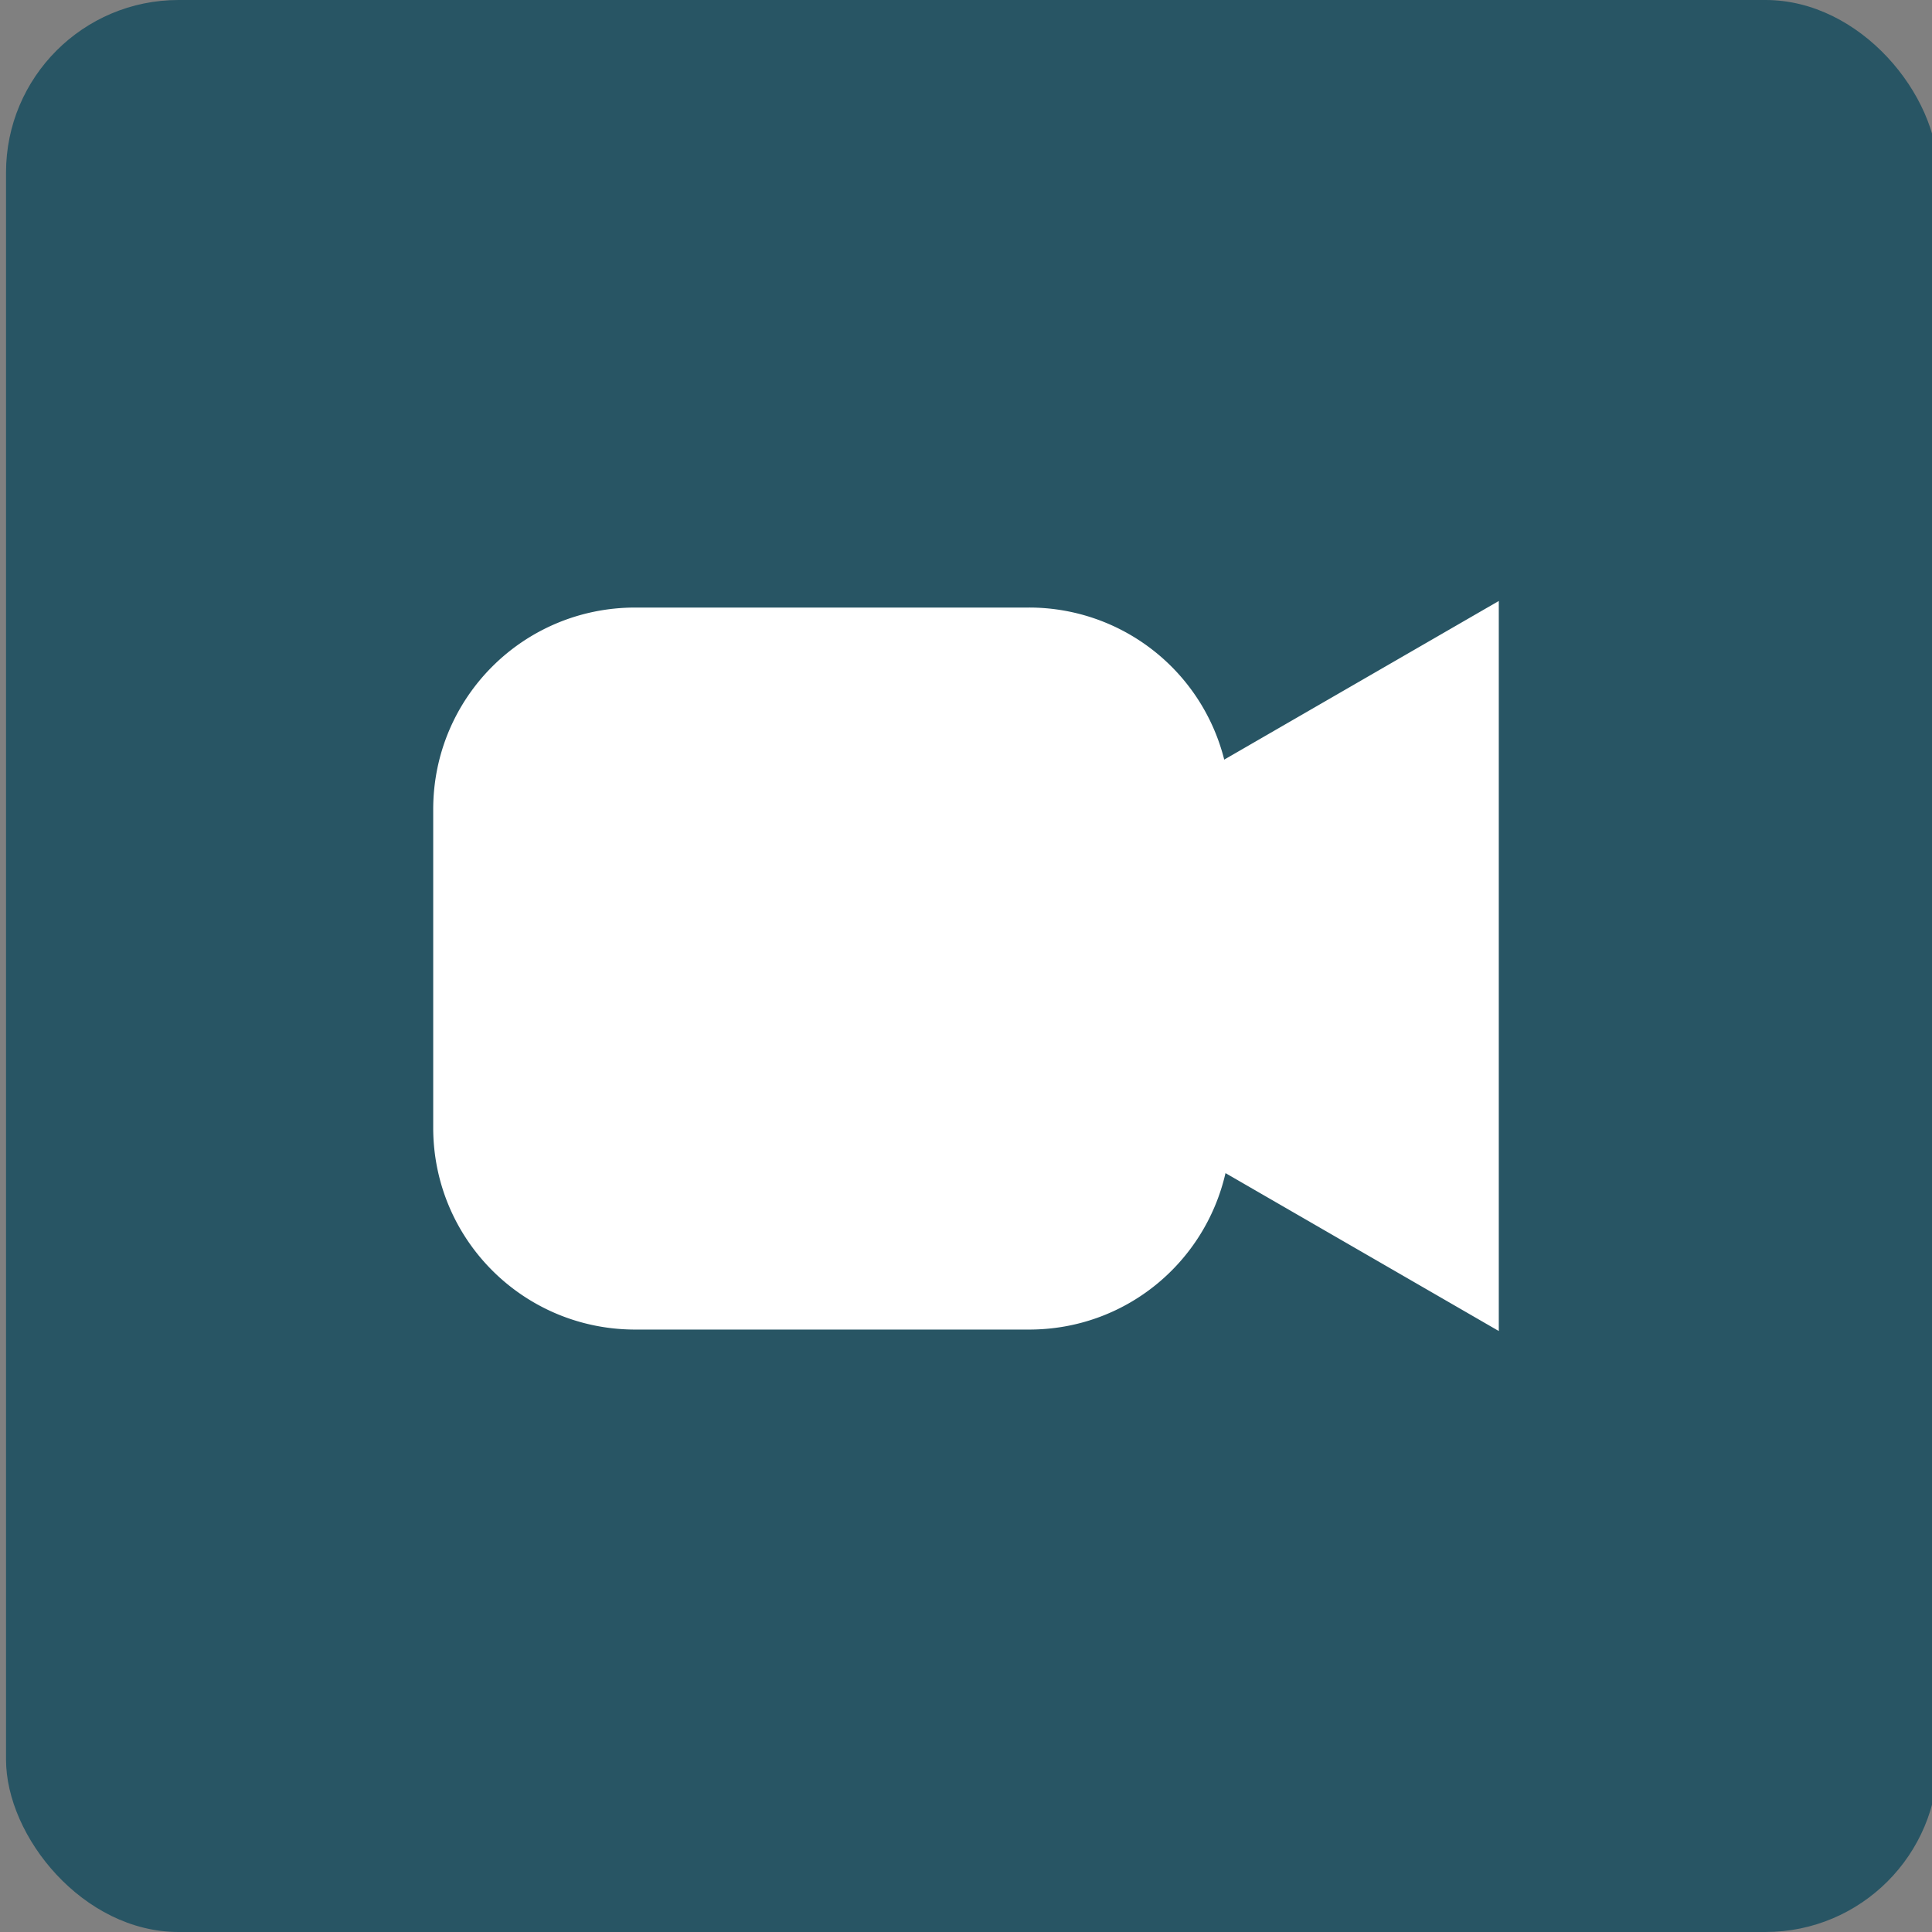
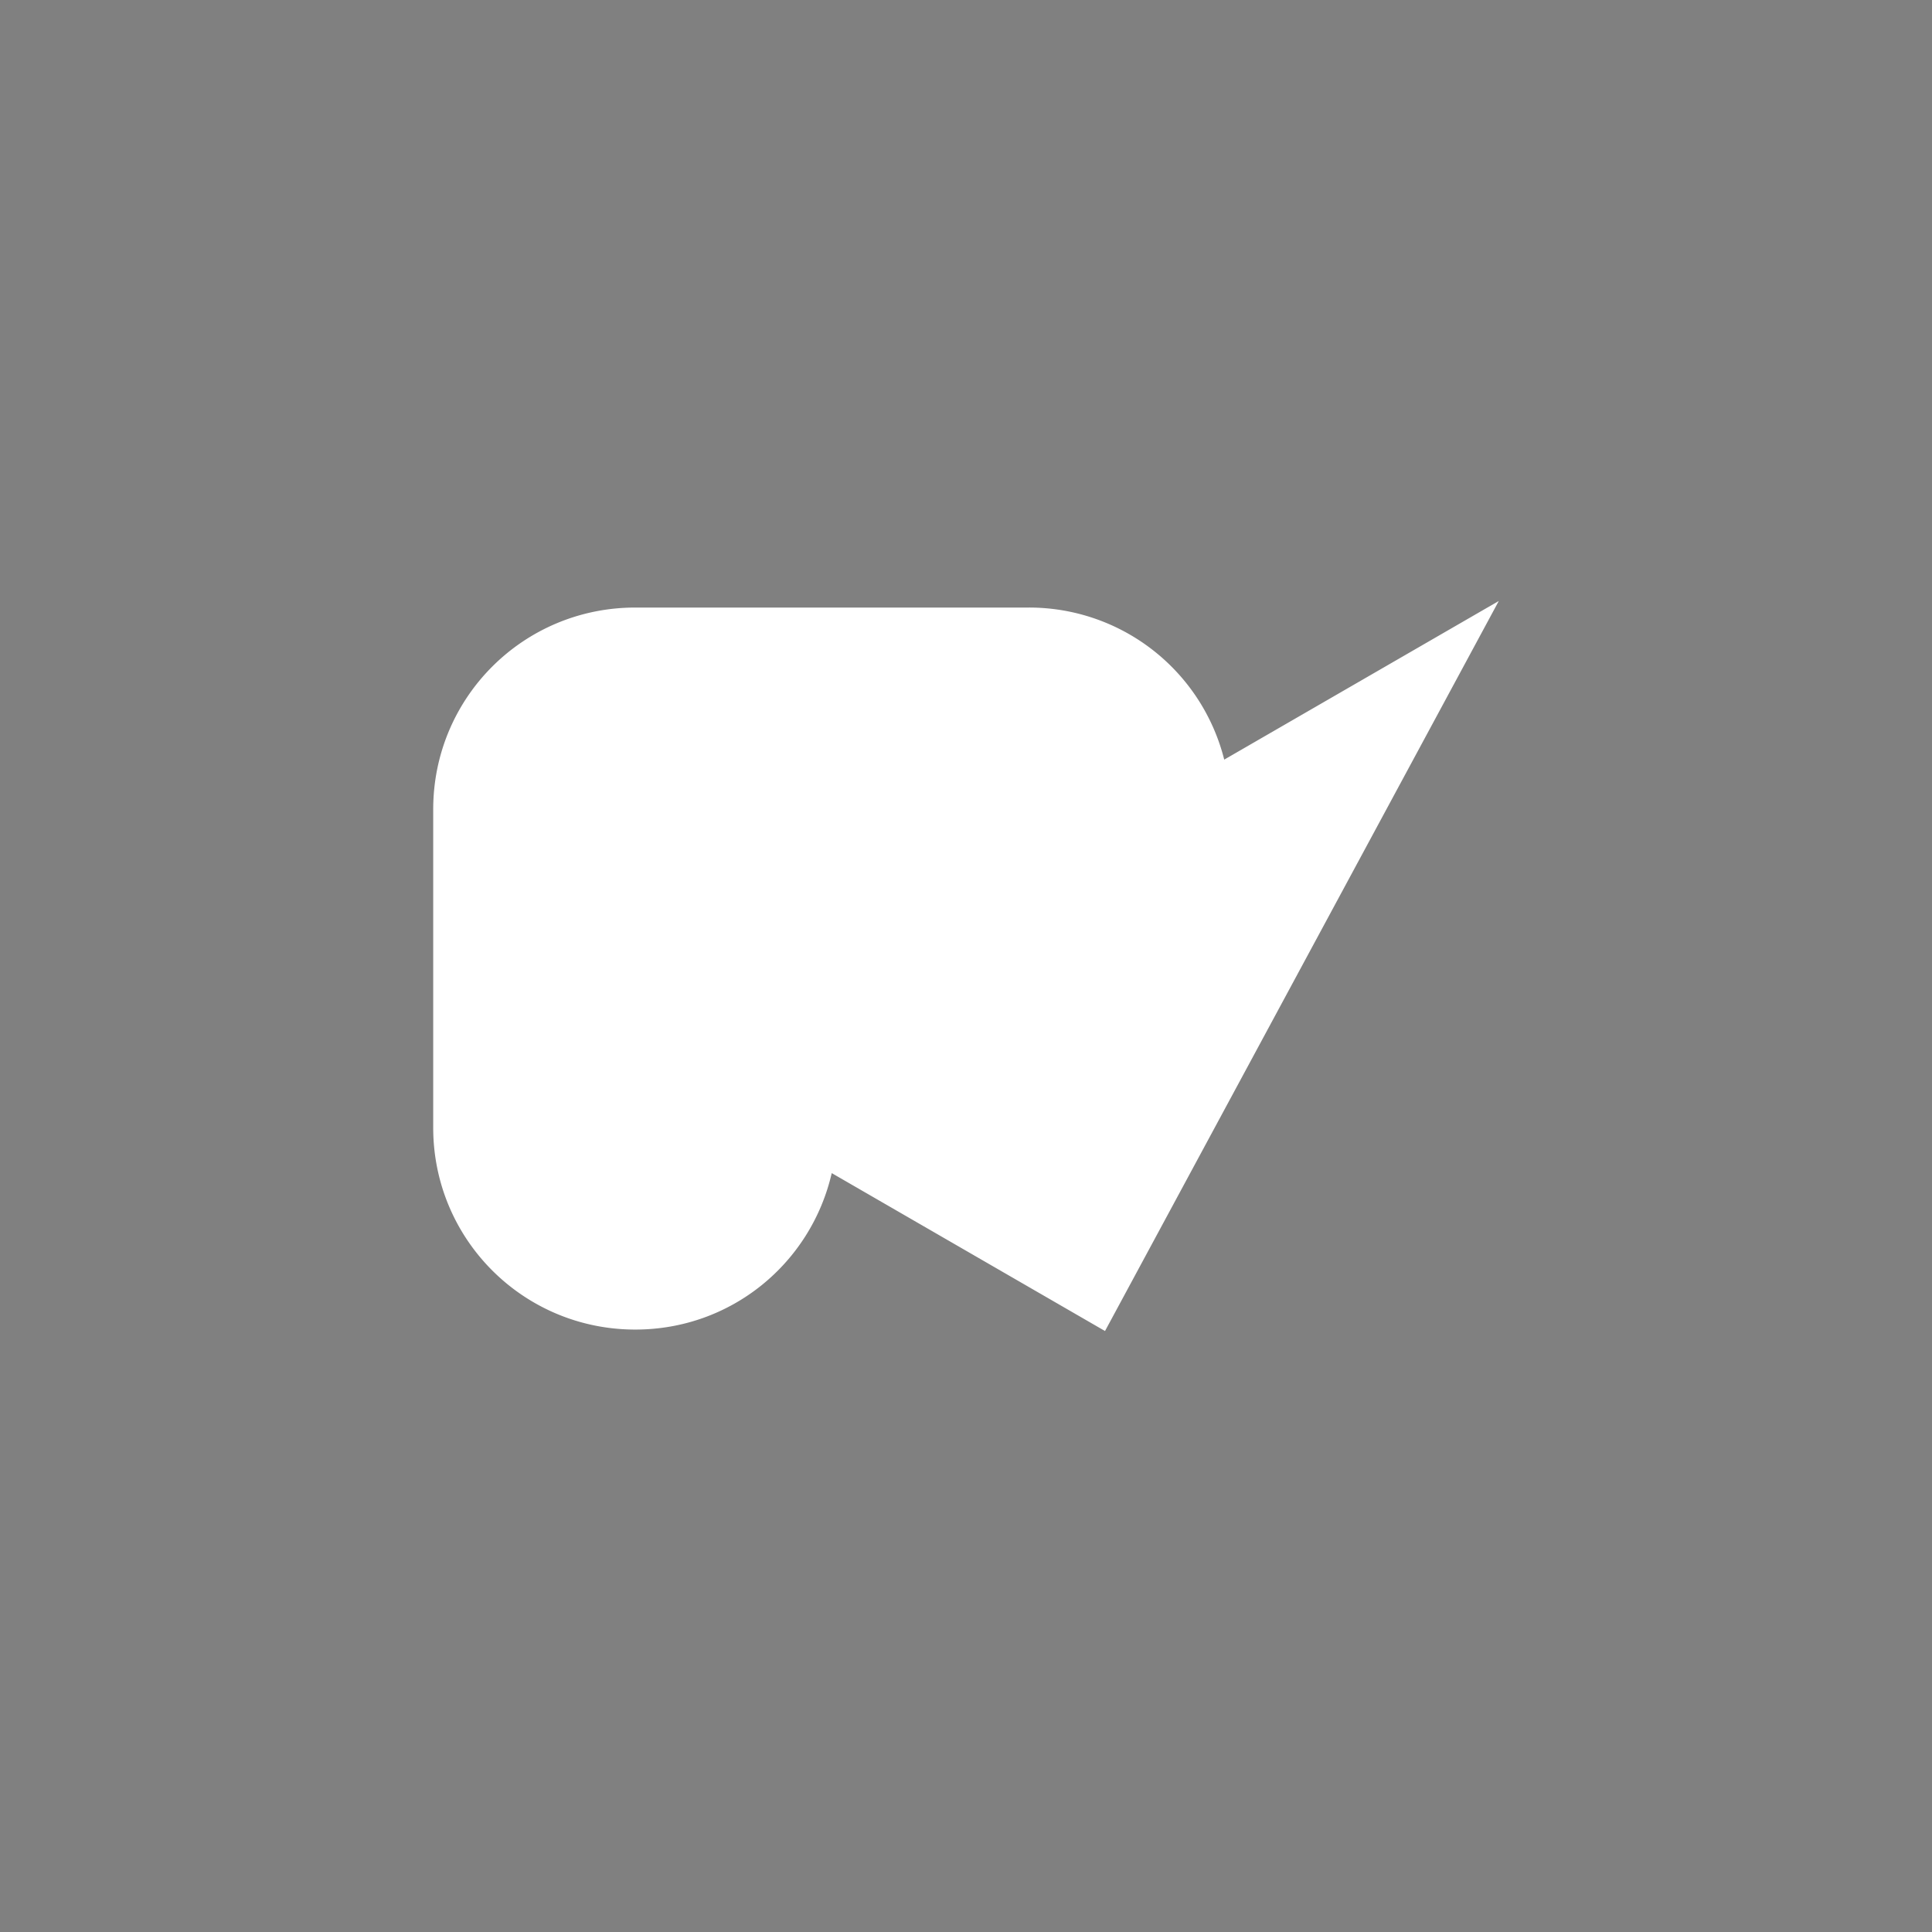
<svg xmlns="http://www.w3.org/2000/svg" xmlns:ns1="http://www.inkscape.org/namespaces/inkscape" xmlns:ns2="http://sodipodi.sourceforge.net/DTD/sodipodi-0.dtd" ns1:version="1.0 (4035a4fb49, 2020-05-01)" ns2:docname="media_video.svg" id="svg6" version="1.1" viewBox="0 0 10.583 10.583" height="40" width="40">
  <rect x="0" y="0" width="10.583" height="10.583" fill="#808080" stroke="none" />
  <defs id="defs10" />
  <ns2:namedview ns1:current-layer="svg6" ns1:window-maximized="1" ns1:window-y="0" ns1:window-x="0" ns1:cy="20" ns1:cx="20" ns1:zoom="21.125" showgrid="false" id="namedview8" ns1:window-height="1011" ns1:window-width="1920" ns1:pageshadow="2" ns1:pageopacity="0" guidetolerance="10" gridtolerance="10" objecttolerance="10" borderopacity="1" bordercolor="#666666" pagecolor="#ffffff" />
-   <rect style="fill:#285564;fill-opacity:1" id="rect2" transform="translate(-205.586,-241.815)" paint-order="fill markers stroke" fill="#327d73" ry="0.945" y="241.815" x="205.619" height="10.583" width="10.583" />
-   <path id="path4" paint-order="fill markers stroke" fill="#fff" d="M8.21 3.292l-1.504.869a1.102 1.102 0 0 0-1.07-.833H3.48c-.613 0-1.107.493-1.107 1.106v1.743c0 .612.494 1.106 1.107 1.106h2.157c.527 0 .963-.365 1.076-.857l1.497.865z" />
+   <path id="path4" paint-order="fill markers stroke" fill="#fff" d="M8.21 3.292l-1.504.869a1.102 1.102 0 0 0-1.07-.833H3.48c-.613 0-1.107.493-1.107 1.106v1.743c0 .612.494 1.106 1.107 1.106c.527 0 .963-.365 1.076-.857l1.497.865z" />
</svg>